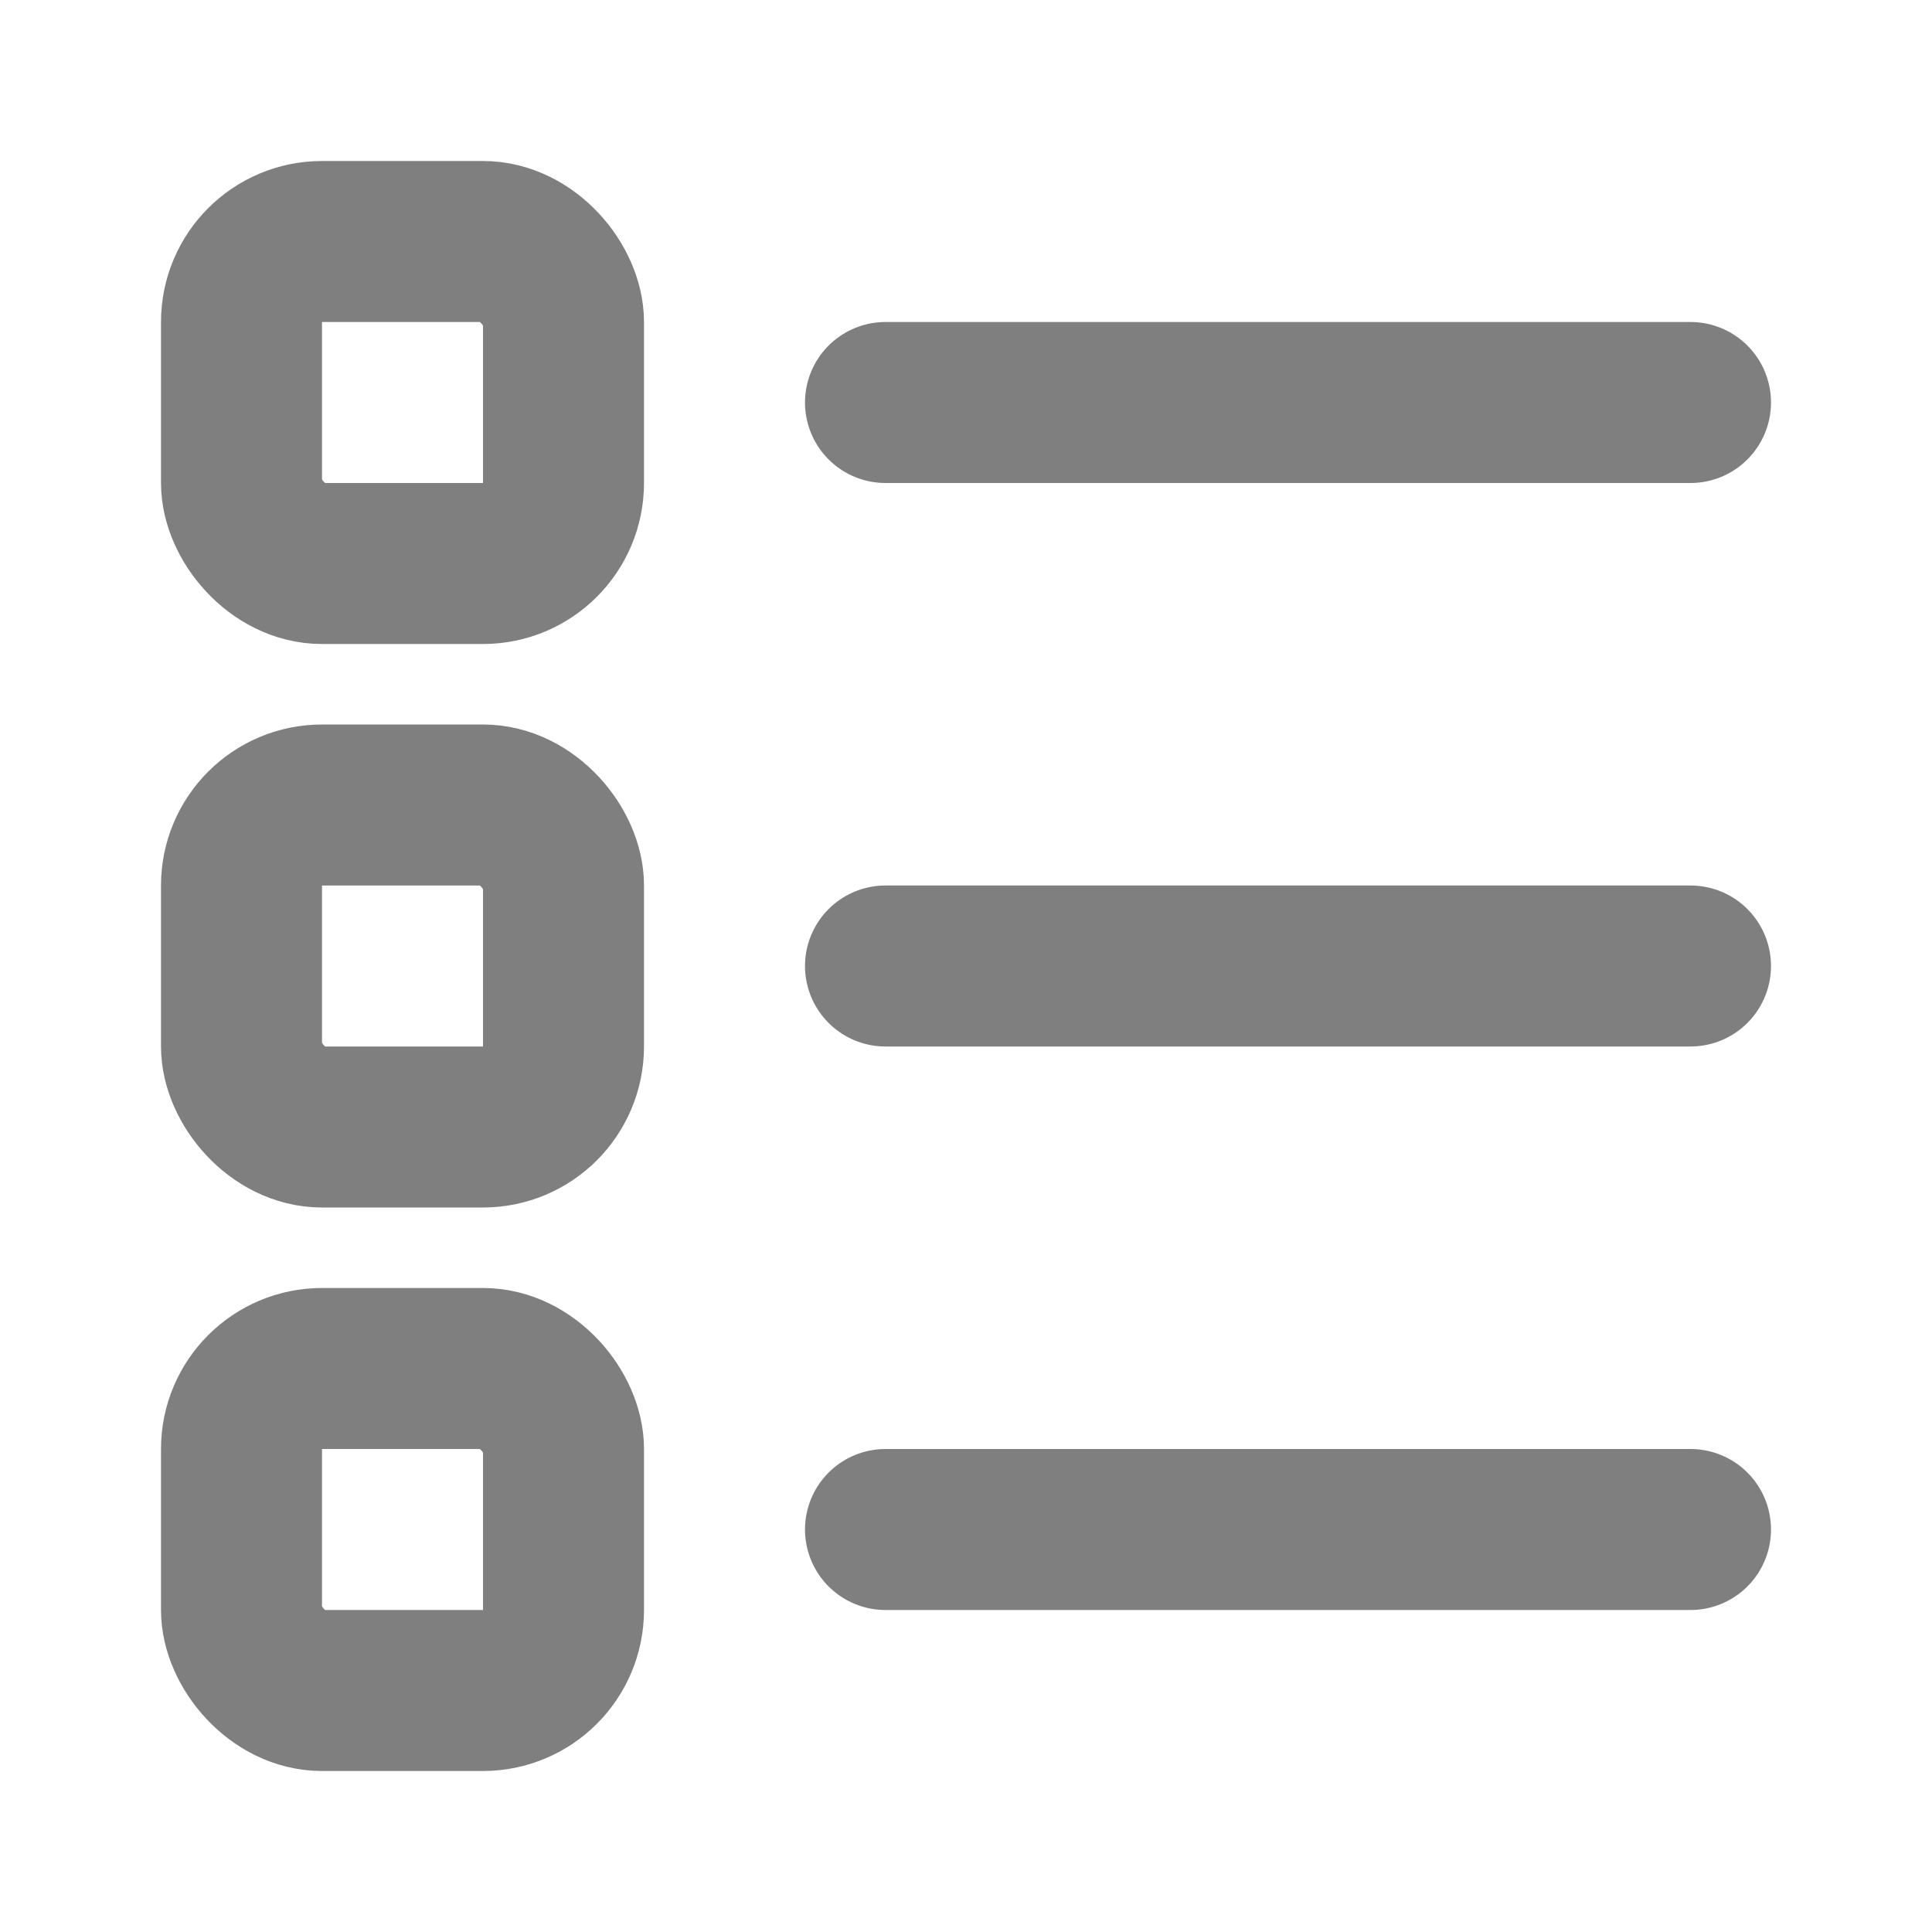
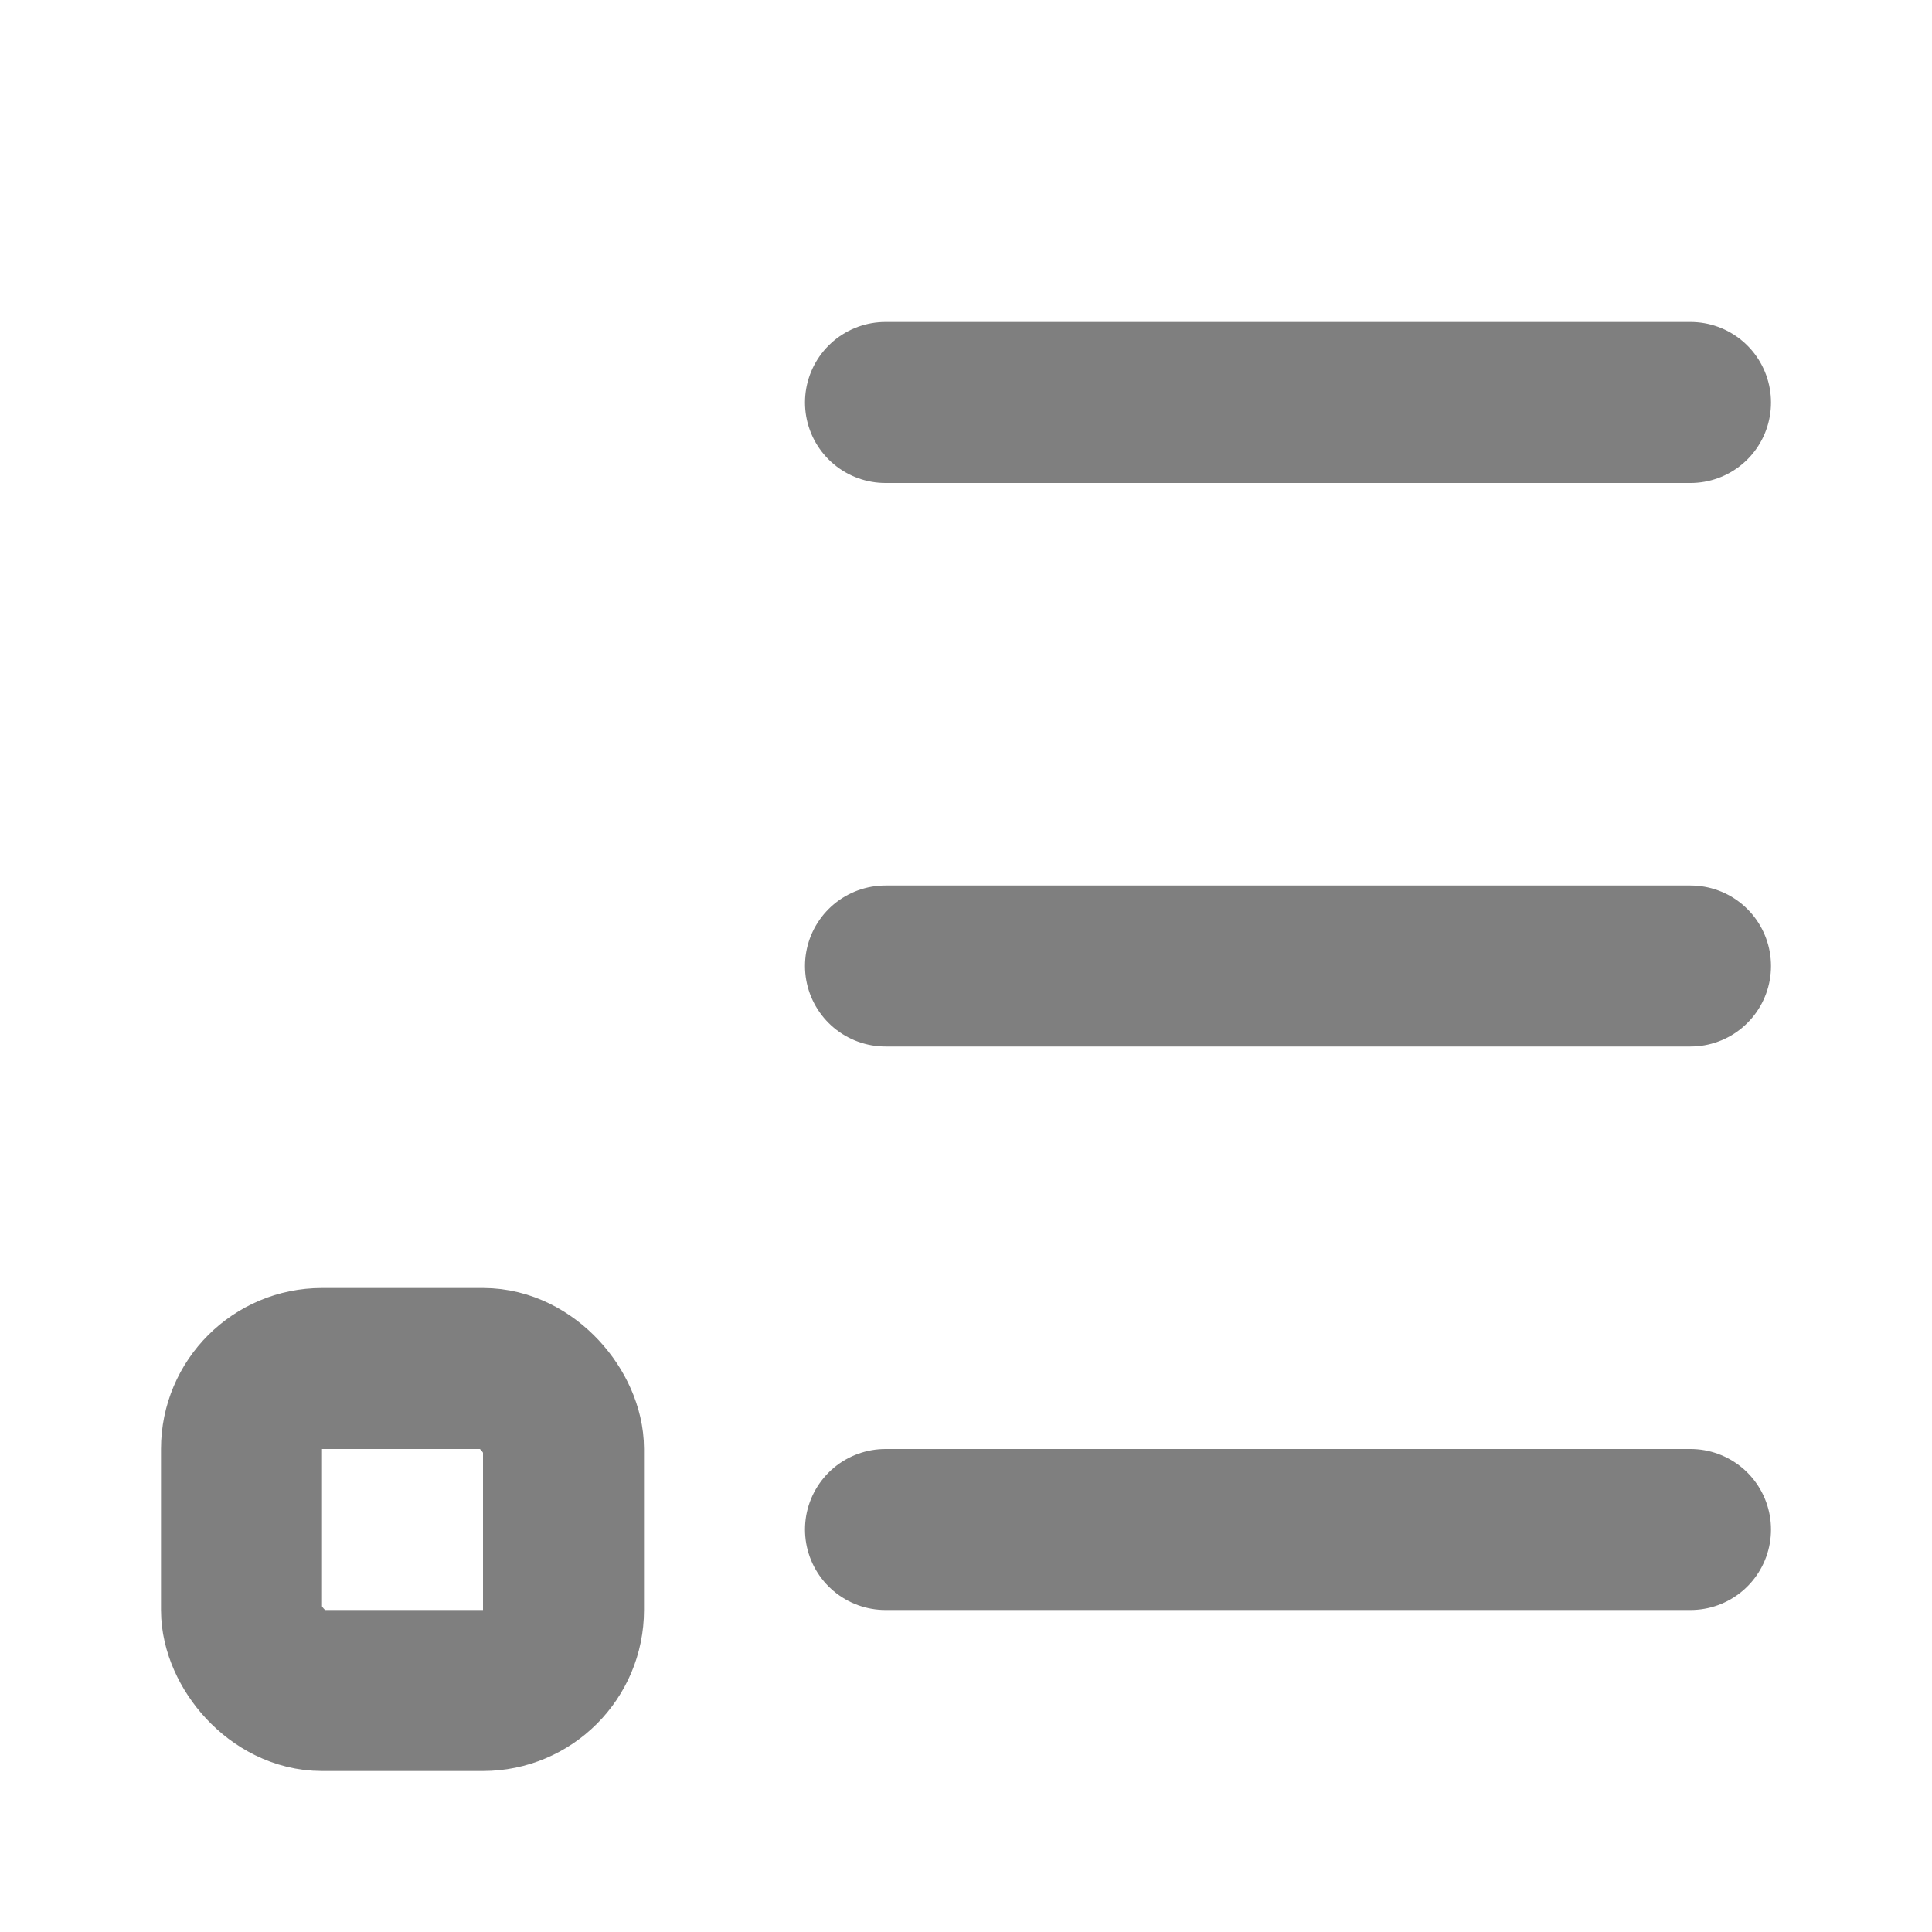
<svg xmlns="http://www.w3.org/2000/svg" width="24" height="24" viewBox="0 0 24 24" fill="none">
  <path d="M11 5H21M11 12H21M11 19H21" stroke="#7F7F7F" stroke-width="2" stroke-linecap="round" stroke-linejoin="round" />
-   <rect x="3" y="3" width="4" height="4" rx="1" stroke="#7F7F7F" stroke-width="2" stroke-linecap="round" stroke-linejoin="round" />
-   <rect x="3" y="10" width="4" height="4" rx="1" stroke="#7F7F7F" stroke-width="2" stroke-linecap="round" stroke-linejoin="round" />
  <rect x="3" y="17" width="4" height="4" rx="1" stroke="#7F7F7F" stroke-width="2" stroke-linecap="round" stroke-linejoin="round" />
</svg>